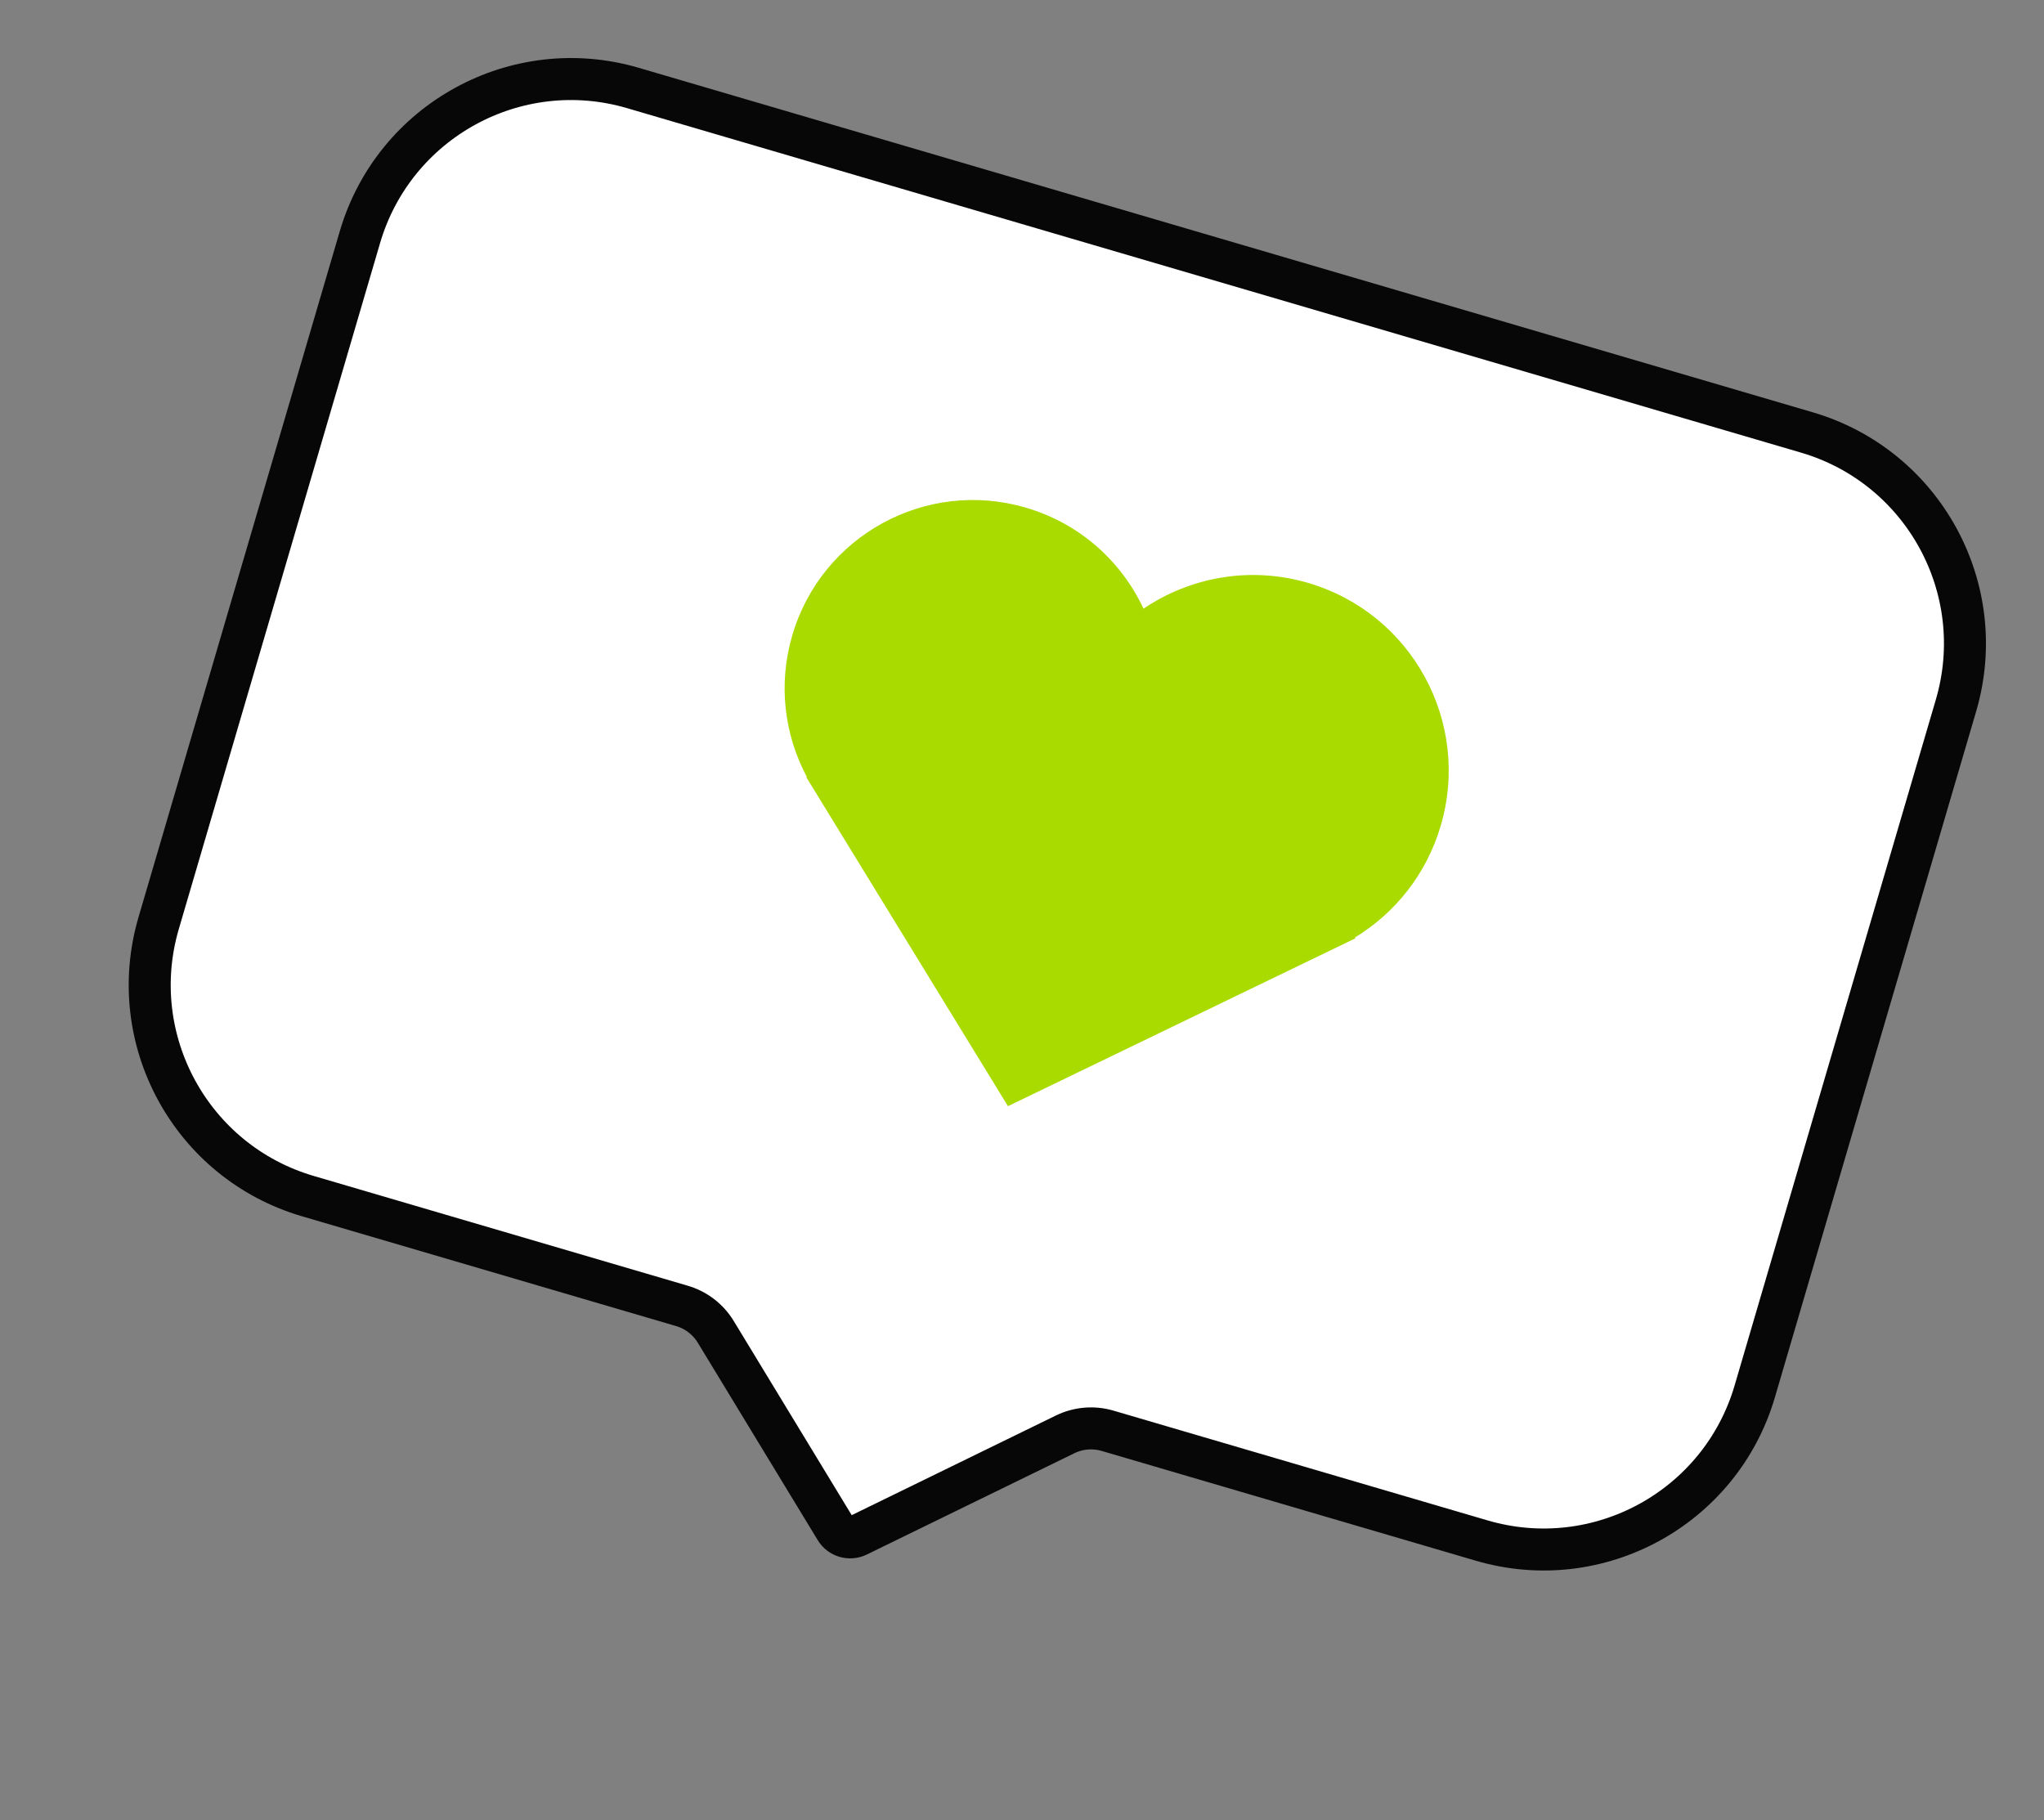
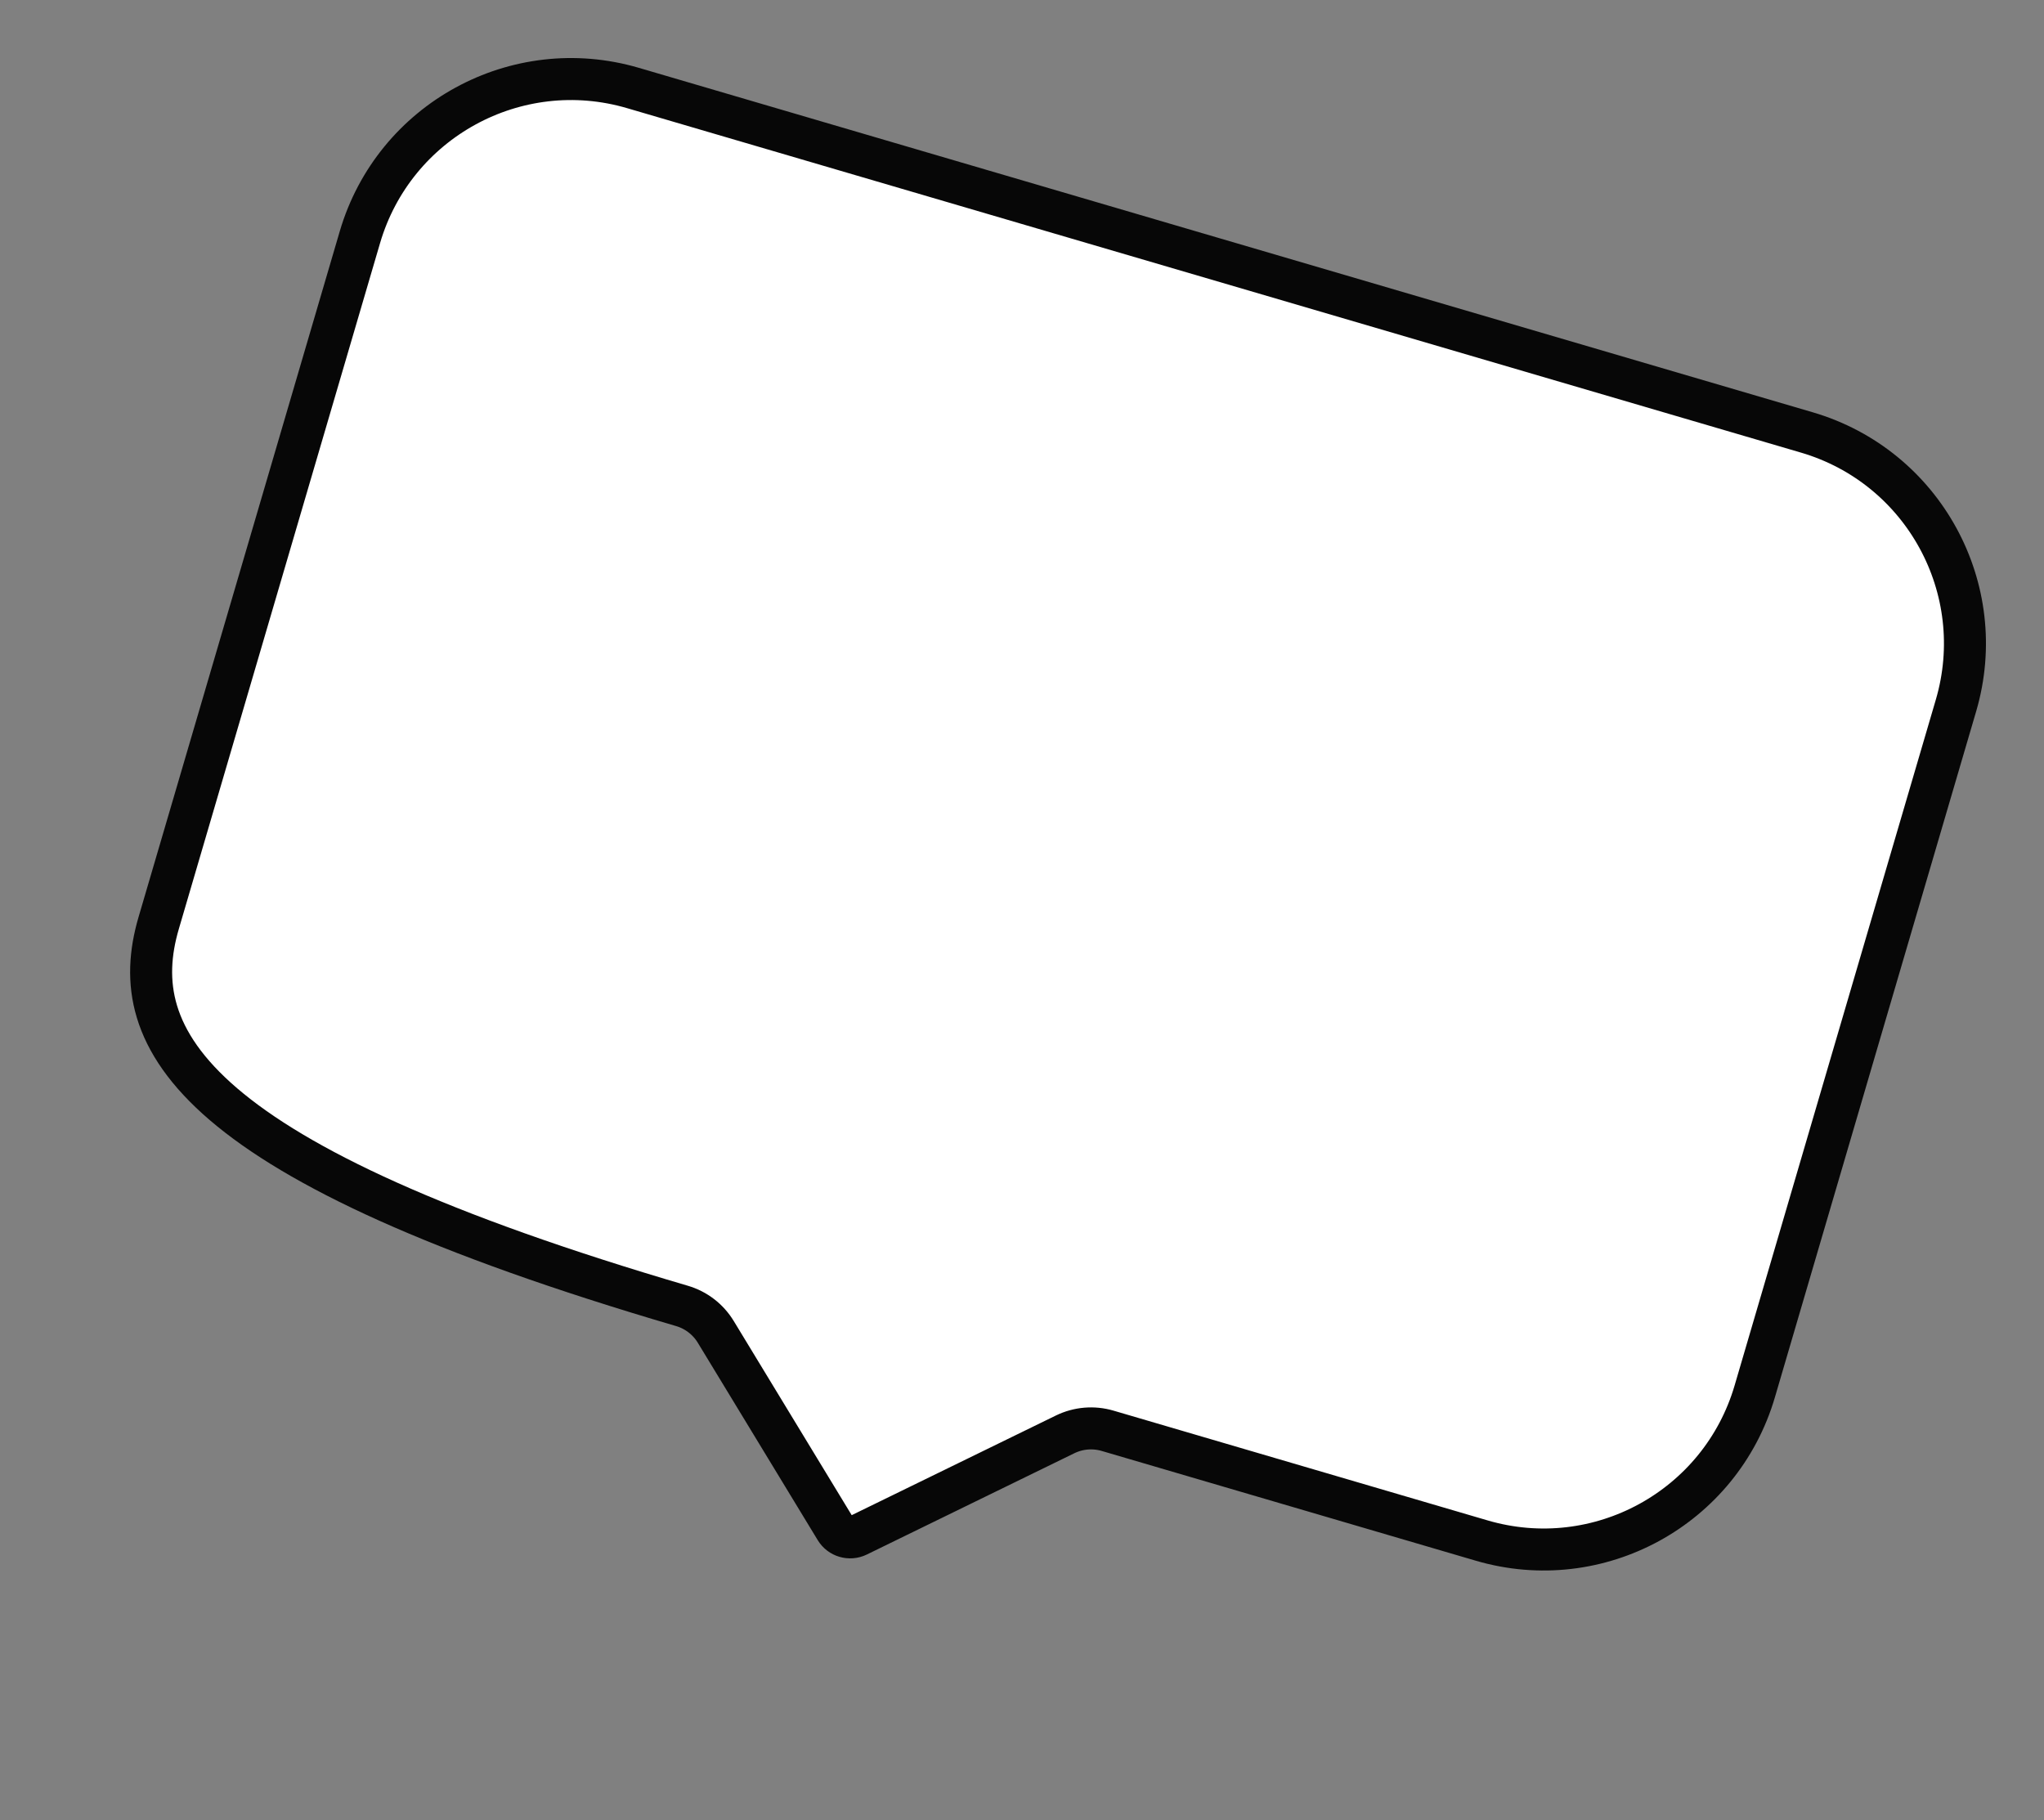
<svg xmlns="http://www.w3.org/2000/svg" width="73" height="65" viewBox="0 0 73 65" fill="none">
  <rect x="0" y="0" width="73" height="65" fill="#808080" stroke="none" />
-   <path d="M22.607 3.143L64.529 15.444C68.694 16.666 71.079 21.032 69.857 25.196L62.67 49.691C61.448 53.856 57.082 56.241 52.917 55.019L39.557 51.099C39.053 50.951 38.512 50.997 38.04 51.227L30.629 54.844C30.347 54.981 30.007 54.882 29.845 54.614L25.563 47.566C25.29 47.117 24.86 46.787 24.356 46.639L10.995 42.718C6.831 41.497 4.445 37.13 5.667 32.966L12.854 8.471C14.076 4.307 18.443 1.921 22.607 3.143Z" fill="white" stroke="#070707" stroke-width="1.5" />
-   <path fill-rule="evenodd" clip-rule="evenodd" d="M48.382 33.487C49.818 32.615 50.946 31.225 51.456 29.485C52.542 25.785 50.423 21.905 46.722 20.819C44.642 20.209 42.505 20.612 40.84 21.738C40.051 20.05 38.569 18.696 36.64 18.131C33.077 17.085 29.341 19.126 28.296 22.689C27.779 24.449 28.016 26.251 28.817 27.75L28.792 27.749L35.999 39.506L48.415 33.507L48.382 33.487Z" fill="#AADB00" />
+   <path d="M22.607 3.143L64.529 15.444C68.694 16.666 71.079 21.032 69.857 25.196L62.67 49.691C61.448 53.856 57.082 56.241 52.917 55.019L39.557 51.099C39.053 50.951 38.512 50.997 38.04 51.227L30.629 54.844C30.347 54.981 30.007 54.882 29.845 54.614L25.563 47.566C25.29 47.117 24.86 46.787 24.356 46.639C6.831 41.497 4.445 37.13 5.667 32.966L12.854 8.471C14.076 4.307 18.443 1.921 22.607 3.143Z" fill="white" stroke="#070707" stroke-width="1.5" />
</svg>